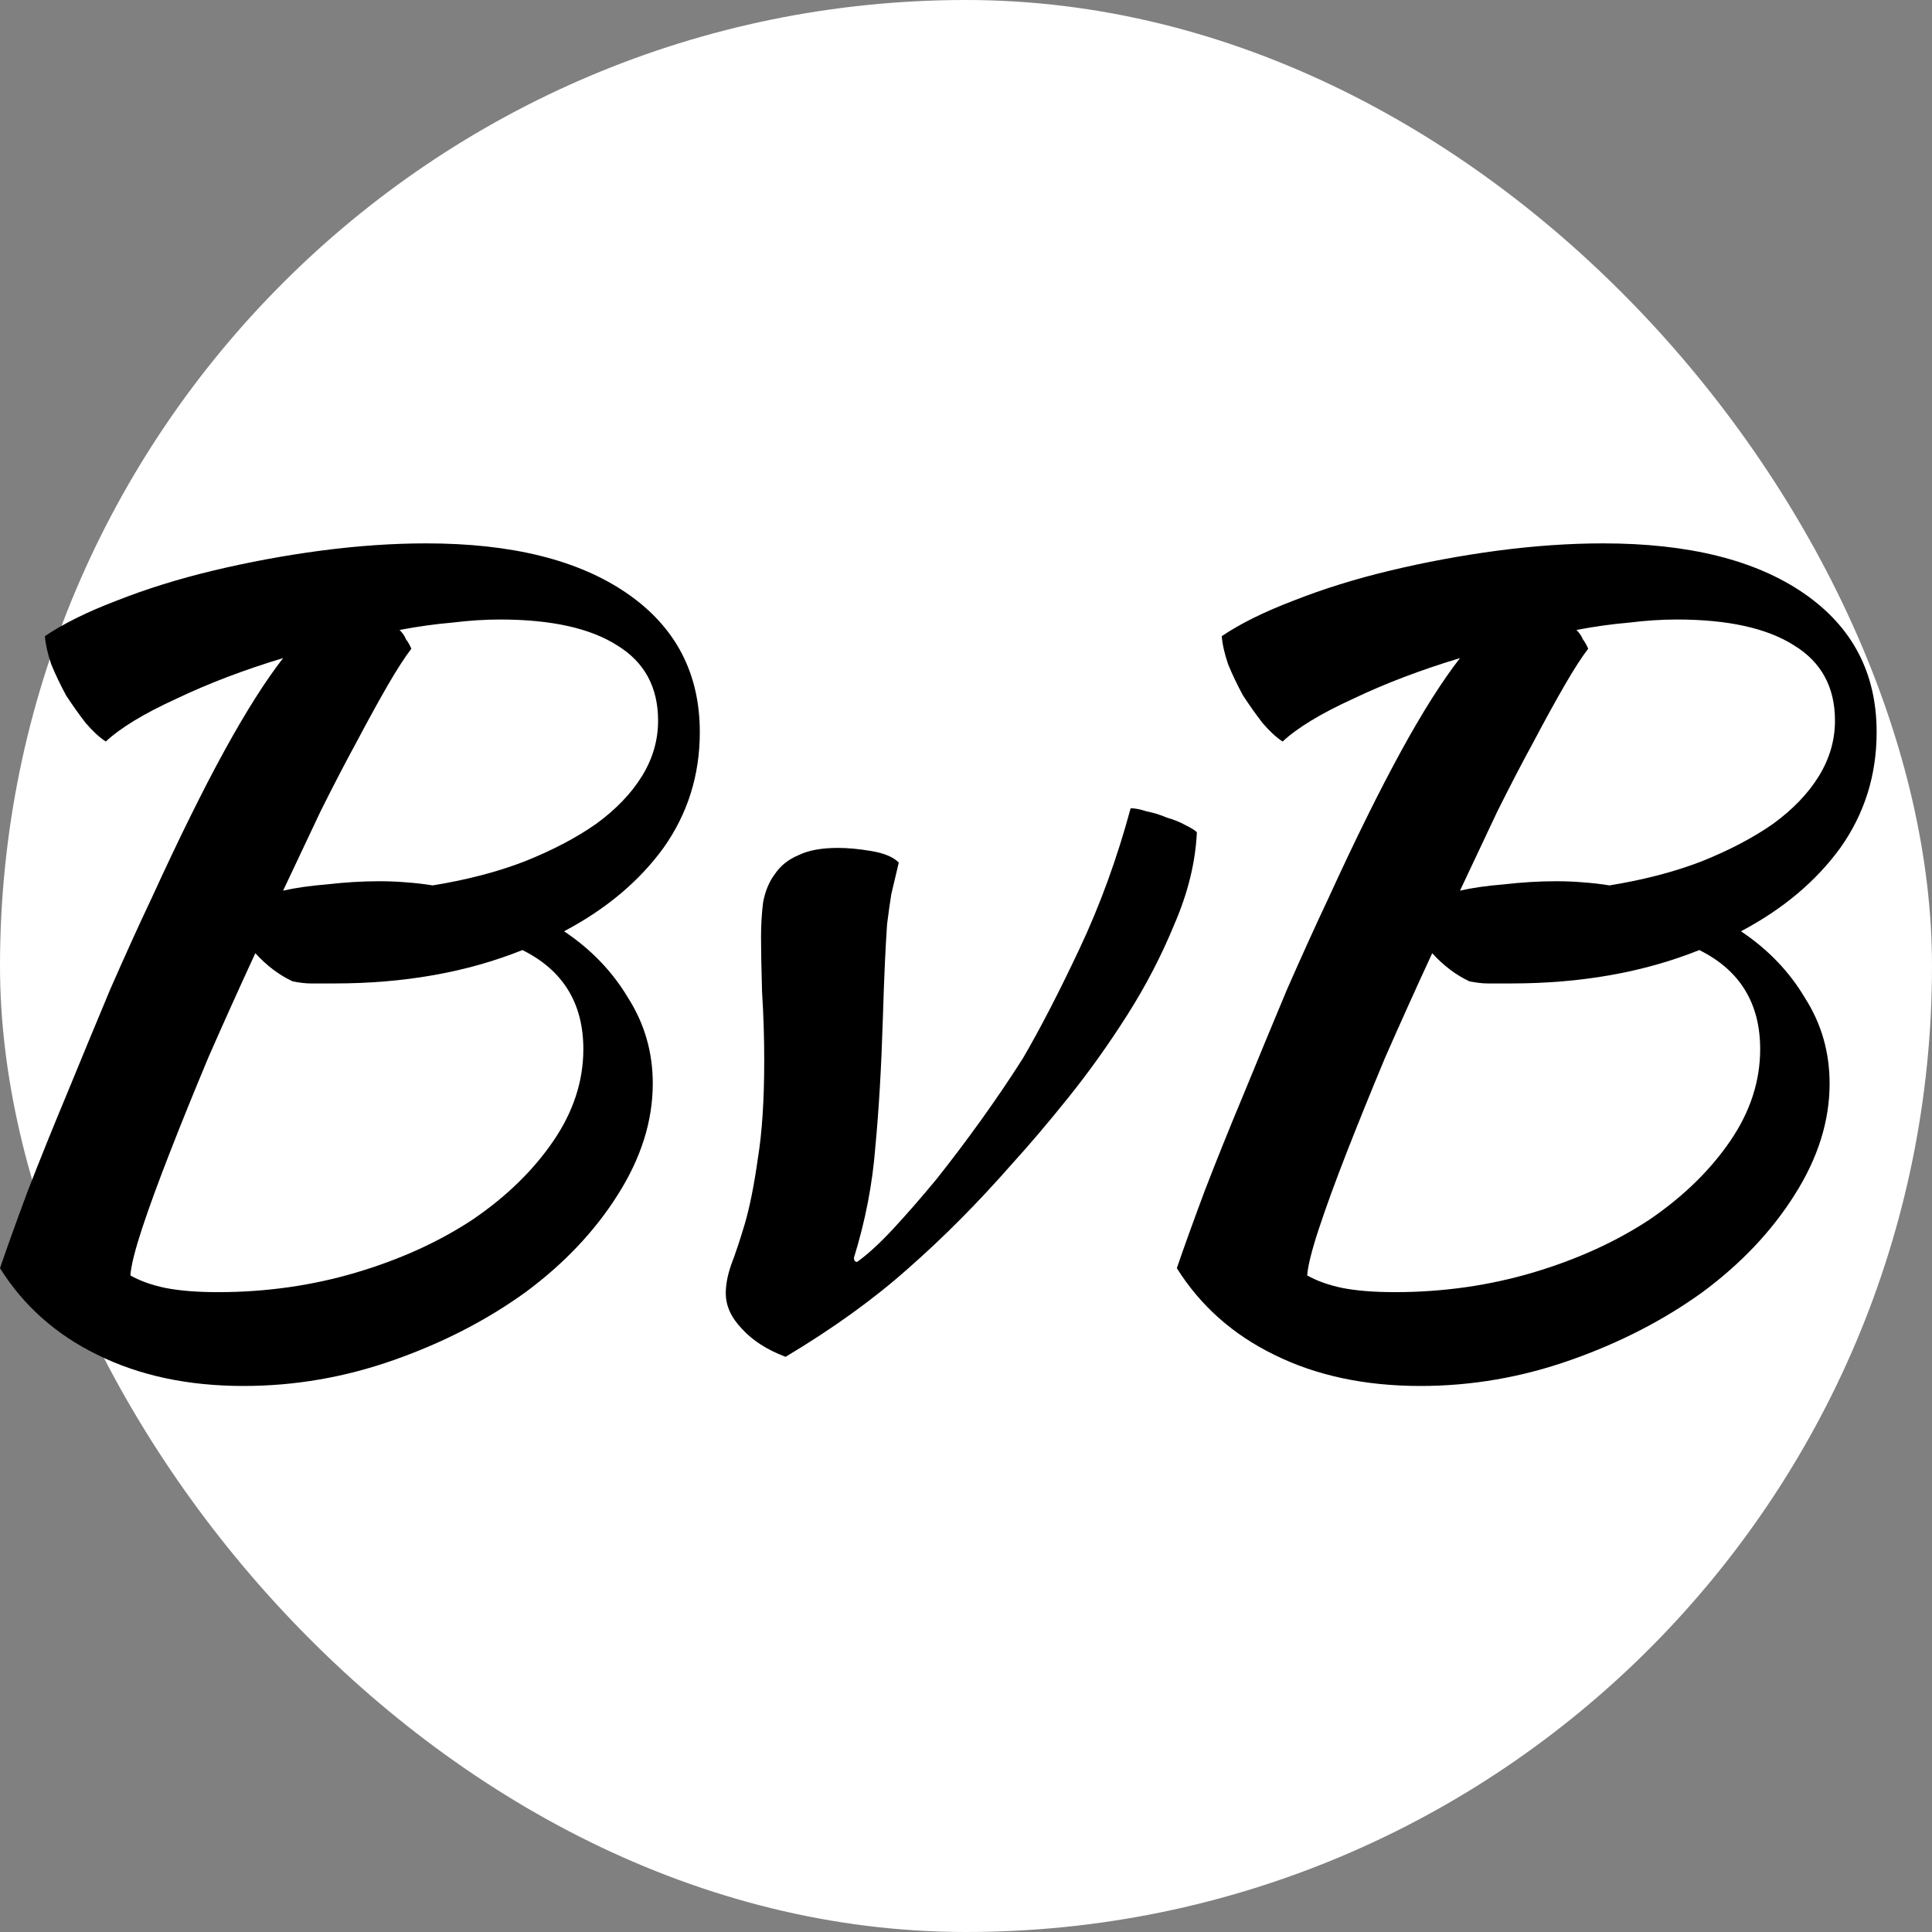
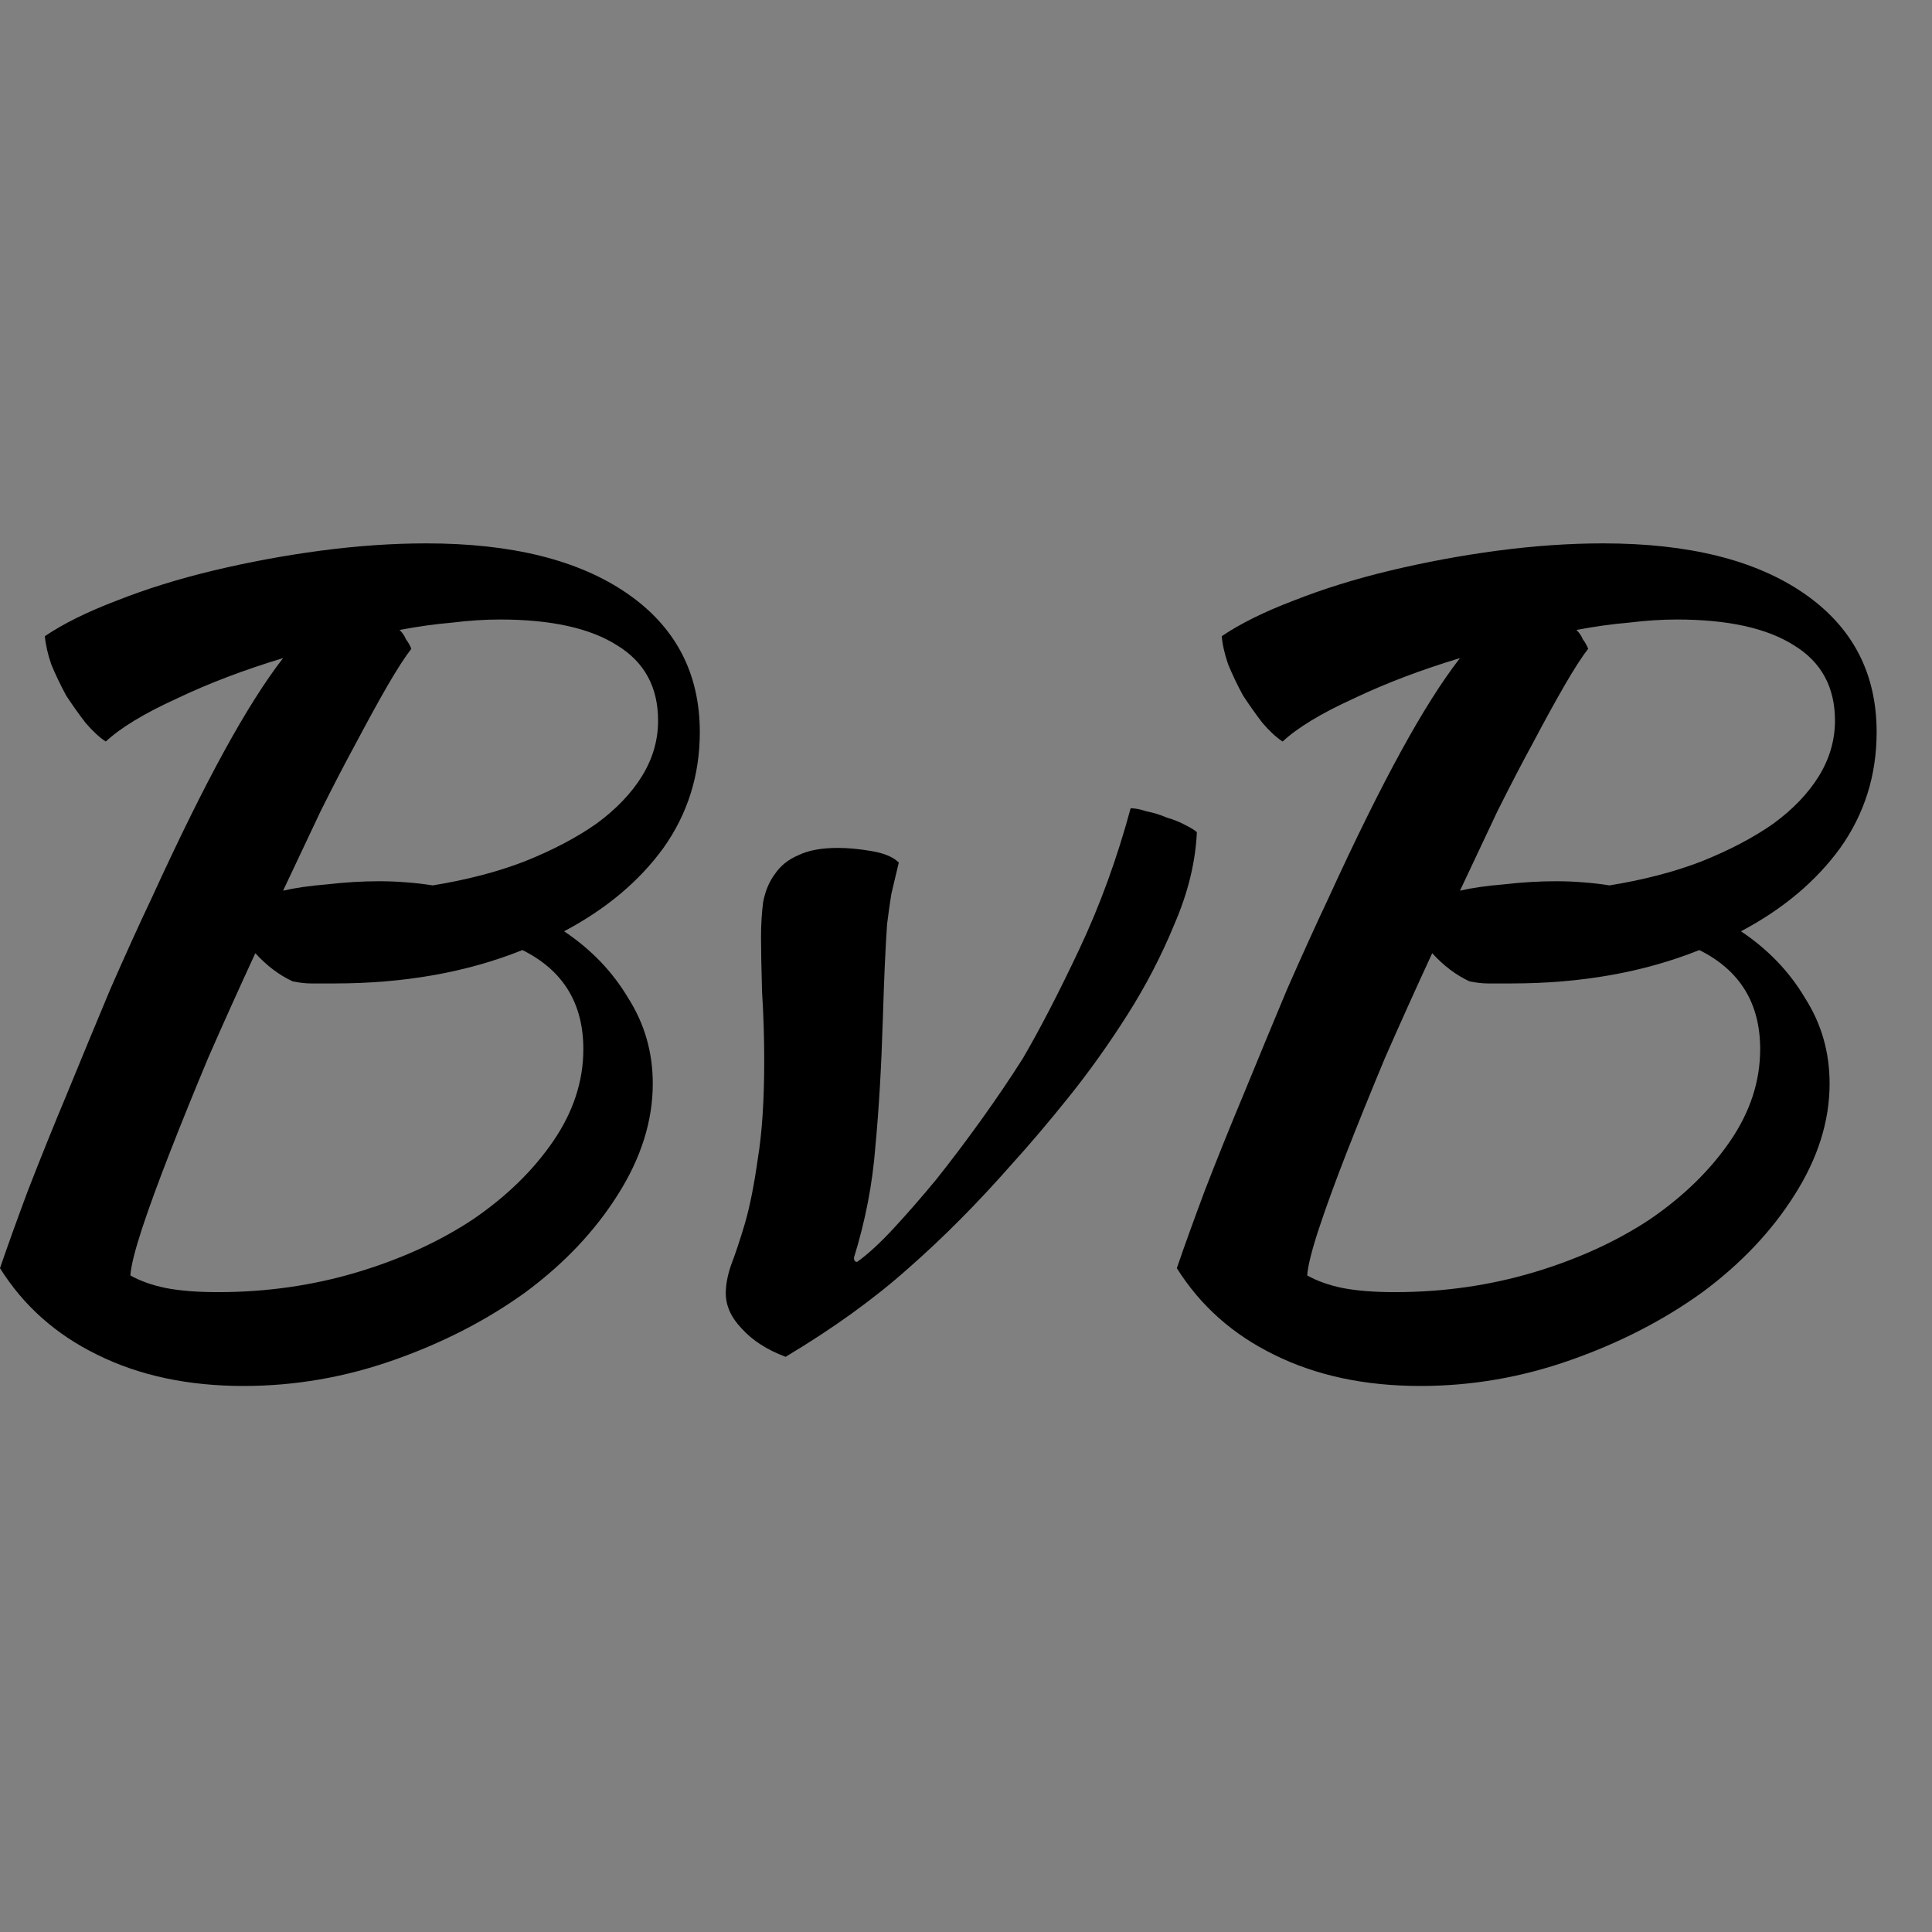
<svg xmlns="http://www.w3.org/2000/svg" width="32" height="32" viewBox="0 0 32 32" fill="none">
  <rect x="0" y="0" width="32" height="32" fill="#808080" stroke="none" />
-   <rect width="32" height="32" rx="16" fill="white" />
  <path d="M11.591 12.126C11.591 12.84 11.39 13.479 10.989 14.044C10.588 14.596 10.039 15.057 9.343 15.425C9.791 15.725 10.145 16.093 10.405 16.531C10.676 16.957 10.812 17.429 10.812 17.947C10.812 18.569 10.617 19.185 10.228 19.796C9.85 20.394 9.343 20.93 8.706 21.402C8.069 21.862 7.344 22.237 6.53 22.524C5.716 22.812 4.884 22.956 4.035 22.956C3.114 22.956 2.306 22.784 1.61 22.438C0.926 22.104 0.389 21.626 0 21.005C0.118 20.659 0.271 20.233 0.46 19.726C0.661 19.208 0.879 18.667 1.115 18.103C1.351 17.527 1.587 16.957 1.823 16.393C2.07 15.829 2.3 15.322 2.513 14.873C2.961 13.894 3.362 13.082 3.716 12.437C4.07 11.792 4.394 11.28 4.689 10.9C4.04 11.096 3.451 11.32 2.92 11.574C2.389 11.816 2 12.052 1.752 12.282C1.646 12.213 1.534 12.109 1.416 11.971C1.309 11.833 1.203 11.683 1.097 11.522C1.003 11.349 0.92 11.176 0.849 11.004C0.79 10.831 0.755 10.675 0.743 10.537C1.05 10.33 1.445 10.134 1.929 9.95C2.424 9.754 2.961 9.587 3.539 9.449C4.117 9.311 4.707 9.201 5.309 9.121C5.922 9.04 6.506 9 7.06 9C8.476 9 9.585 9.276 10.387 9.829C11.189 10.382 11.591 11.148 11.591 12.126ZM4.849 16.255C4.624 16.151 4.418 15.995 4.229 15.788C3.958 16.375 3.698 16.951 3.451 17.515C3.215 18.08 3.002 18.604 2.814 19.087C2.625 19.571 2.471 19.991 2.353 20.348C2.236 20.705 2.171 20.964 2.159 21.125C2.324 21.218 2.519 21.287 2.743 21.333C2.979 21.379 3.268 21.402 3.61 21.402C4.412 21.402 5.179 21.292 5.91 21.074C6.642 20.855 7.285 20.561 7.839 20.193C8.394 19.813 8.836 19.381 9.166 18.897C9.496 18.414 9.662 17.907 9.662 17.377C9.662 16.617 9.325 16.07 8.653 15.736C7.733 16.105 6.695 16.289 5.539 16.289C5.373 16.289 5.244 16.289 5.149 16.289C5.067 16.289 4.966 16.278 4.849 16.255ZM8.281 10.261C8.034 10.261 7.768 10.278 7.485 10.313C7.214 10.336 6.925 10.376 6.618 10.434C6.665 10.48 6.701 10.531 6.724 10.589C6.76 10.635 6.789 10.687 6.813 10.745C6.707 10.883 6.577 11.084 6.423 11.349C6.27 11.614 6.099 11.925 5.91 12.282C5.722 12.627 5.521 13.013 5.309 13.439C5.108 13.865 4.902 14.303 4.689 14.752C4.89 14.706 5.132 14.671 5.415 14.648C5.71 14.614 5.999 14.596 6.282 14.596C6.435 14.596 6.583 14.602 6.724 14.614C6.878 14.625 7.025 14.642 7.167 14.665C7.733 14.573 8.24 14.441 8.688 14.268C9.149 14.084 9.544 13.877 9.874 13.646C10.204 13.405 10.458 13.14 10.635 12.852C10.812 12.564 10.9 12.259 10.9 11.936C10.9 11.384 10.676 10.969 10.228 10.693C9.78 10.405 9.131 10.261 8.281 10.261ZM12.605 15.529C12.605 15.322 12.616 15.126 12.64 14.942C12.675 14.758 12.74 14.602 12.835 14.476C12.929 14.337 13.059 14.234 13.224 14.165C13.389 14.084 13.607 14.044 13.879 14.044C14.044 14.044 14.227 14.061 14.427 14.095C14.64 14.13 14.793 14.193 14.887 14.286C14.84 14.481 14.799 14.654 14.764 14.804C14.74 14.953 14.716 15.12 14.693 15.305C14.681 15.477 14.669 15.69 14.657 15.944C14.646 16.186 14.634 16.502 14.622 16.894C14.598 17.677 14.557 18.379 14.498 19.001C14.451 19.611 14.333 20.221 14.144 20.832C14.144 20.878 14.162 20.901 14.197 20.901C14.374 20.774 14.575 20.59 14.799 20.348C15.023 20.106 15.259 19.836 15.507 19.536C15.754 19.226 16.002 18.897 16.25 18.552C16.498 18.206 16.728 17.867 16.94 17.533C17.223 17.049 17.536 16.445 17.878 15.719C18.22 14.994 18.503 14.216 18.727 13.387C18.798 13.387 18.887 13.405 18.993 13.439C19.111 13.462 19.223 13.497 19.329 13.543C19.447 13.577 19.547 13.618 19.63 13.664C19.724 13.71 19.789 13.75 19.824 13.784C19.801 14.28 19.677 14.786 19.453 15.305C19.24 15.823 18.981 16.324 18.674 16.807C18.367 17.291 18.043 17.746 17.701 18.172C17.359 18.598 17.046 18.966 16.763 19.277C16.197 19.922 15.625 20.498 15.047 21.005C14.48 21.511 13.802 22.001 13.012 22.473C12.705 22.358 12.463 22.202 12.286 22.006C12.109 21.822 12.021 21.626 12.021 21.419C12.021 21.281 12.05 21.125 12.109 20.953C12.18 20.768 12.257 20.538 12.339 20.262C12.422 19.974 12.492 19.617 12.552 19.191C12.622 18.765 12.658 18.224 12.658 17.567C12.658 17.187 12.646 16.807 12.622 16.427C12.611 16.036 12.605 15.736 12.605 15.529ZM31.083 12.126C31.083 12.84 30.882 13.479 30.481 14.044C30.08 14.596 29.532 15.057 28.836 15.425C29.284 15.725 29.638 16.093 29.897 16.531C30.169 16.957 30.304 17.429 30.304 17.947C30.304 18.569 30.11 19.185 29.721 19.796C29.343 20.394 28.836 20.93 28.199 21.402C27.562 21.862 26.836 22.237 26.022 22.524C25.208 22.812 24.377 22.956 23.527 22.956C22.607 22.956 21.799 22.784 21.103 22.438C20.419 22.104 19.882 21.626 19.492 21.005C19.61 20.659 19.764 20.233 19.953 19.726C20.153 19.208 20.371 18.667 20.607 18.103C20.843 17.527 21.079 16.957 21.315 16.393C21.563 15.829 21.793 15.322 22.005 14.873C22.453 13.894 22.855 13.082 23.209 12.437C23.562 11.792 23.887 11.28 24.182 10.9C23.533 11.096 22.943 11.32 22.412 11.574C21.881 11.816 21.492 12.052 21.244 12.282C21.138 12.213 21.026 12.109 20.908 11.971C20.802 11.833 20.696 11.683 20.59 11.522C20.495 11.349 20.413 11.176 20.342 11.004C20.283 10.831 20.247 10.675 20.236 10.537C20.542 10.33 20.938 10.134 21.421 9.95C21.917 9.754 22.453 9.587 23.032 9.449C23.61 9.311 24.2 9.201 24.801 9.121C25.415 9.04 25.998 9 26.553 9C27.969 9 29.078 9.276 29.88 9.829C30.682 10.382 31.083 11.148 31.083 12.126ZM24.341 16.255C24.117 16.151 23.91 15.995 23.722 15.788C23.45 16.375 23.191 16.951 22.943 17.515C22.707 18.08 22.495 18.604 22.306 19.087C22.117 19.571 21.964 19.991 21.846 20.348C21.728 20.705 21.663 20.964 21.651 21.125C21.817 21.218 22.011 21.287 22.235 21.333C22.471 21.379 22.76 21.402 23.102 21.402C23.905 21.402 24.671 21.292 25.403 21.074C26.134 20.855 26.777 20.561 27.332 20.193C27.886 19.813 28.328 19.381 28.659 18.897C28.989 18.414 29.154 17.907 29.154 17.377C29.154 16.617 28.818 16.07 28.146 15.736C27.225 16.105 26.187 16.289 25.031 16.289C24.866 16.289 24.736 16.289 24.642 16.289C24.559 16.289 24.459 16.278 24.341 16.255ZM27.774 10.261C27.526 10.261 27.261 10.278 26.978 10.313C26.706 10.336 26.417 10.376 26.111 10.434C26.158 10.48 26.193 10.531 26.217 10.589C26.252 10.635 26.282 10.687 26.305 10.745C26.199 10.883 26.069 11.084 25.916 11.349C25.763 11.614 25.591 11.925 25.403 12.282C25.214 12.627 25.014 13.013 24.801 13.439C24.601 13.865 24.394 14.303 24.182 14.752C24.382 14.706 24.624 14.671 24.907 14.648C25.202 14.614 25.491 14.596 25.774 14.596C25.928 14.596 26.075 14.602 26.217 14.614C26.37 14.625 26.518 14.642 26.659 14.665C27.225 14.573 27.733 14.441 28.181 14.268C28.641 14.084 29.036 13.877 29.367 13.646C29.697 13.405 29.951 13.14 30.128 12.852C30.304 12.564 30.393 12.259 30.393 11.936C30.393 11.384 30.169 10.969 29.721 10.693C29.272 10.405 28.623 10.261 27.774 10.261Z" fill="black" />
</svg>